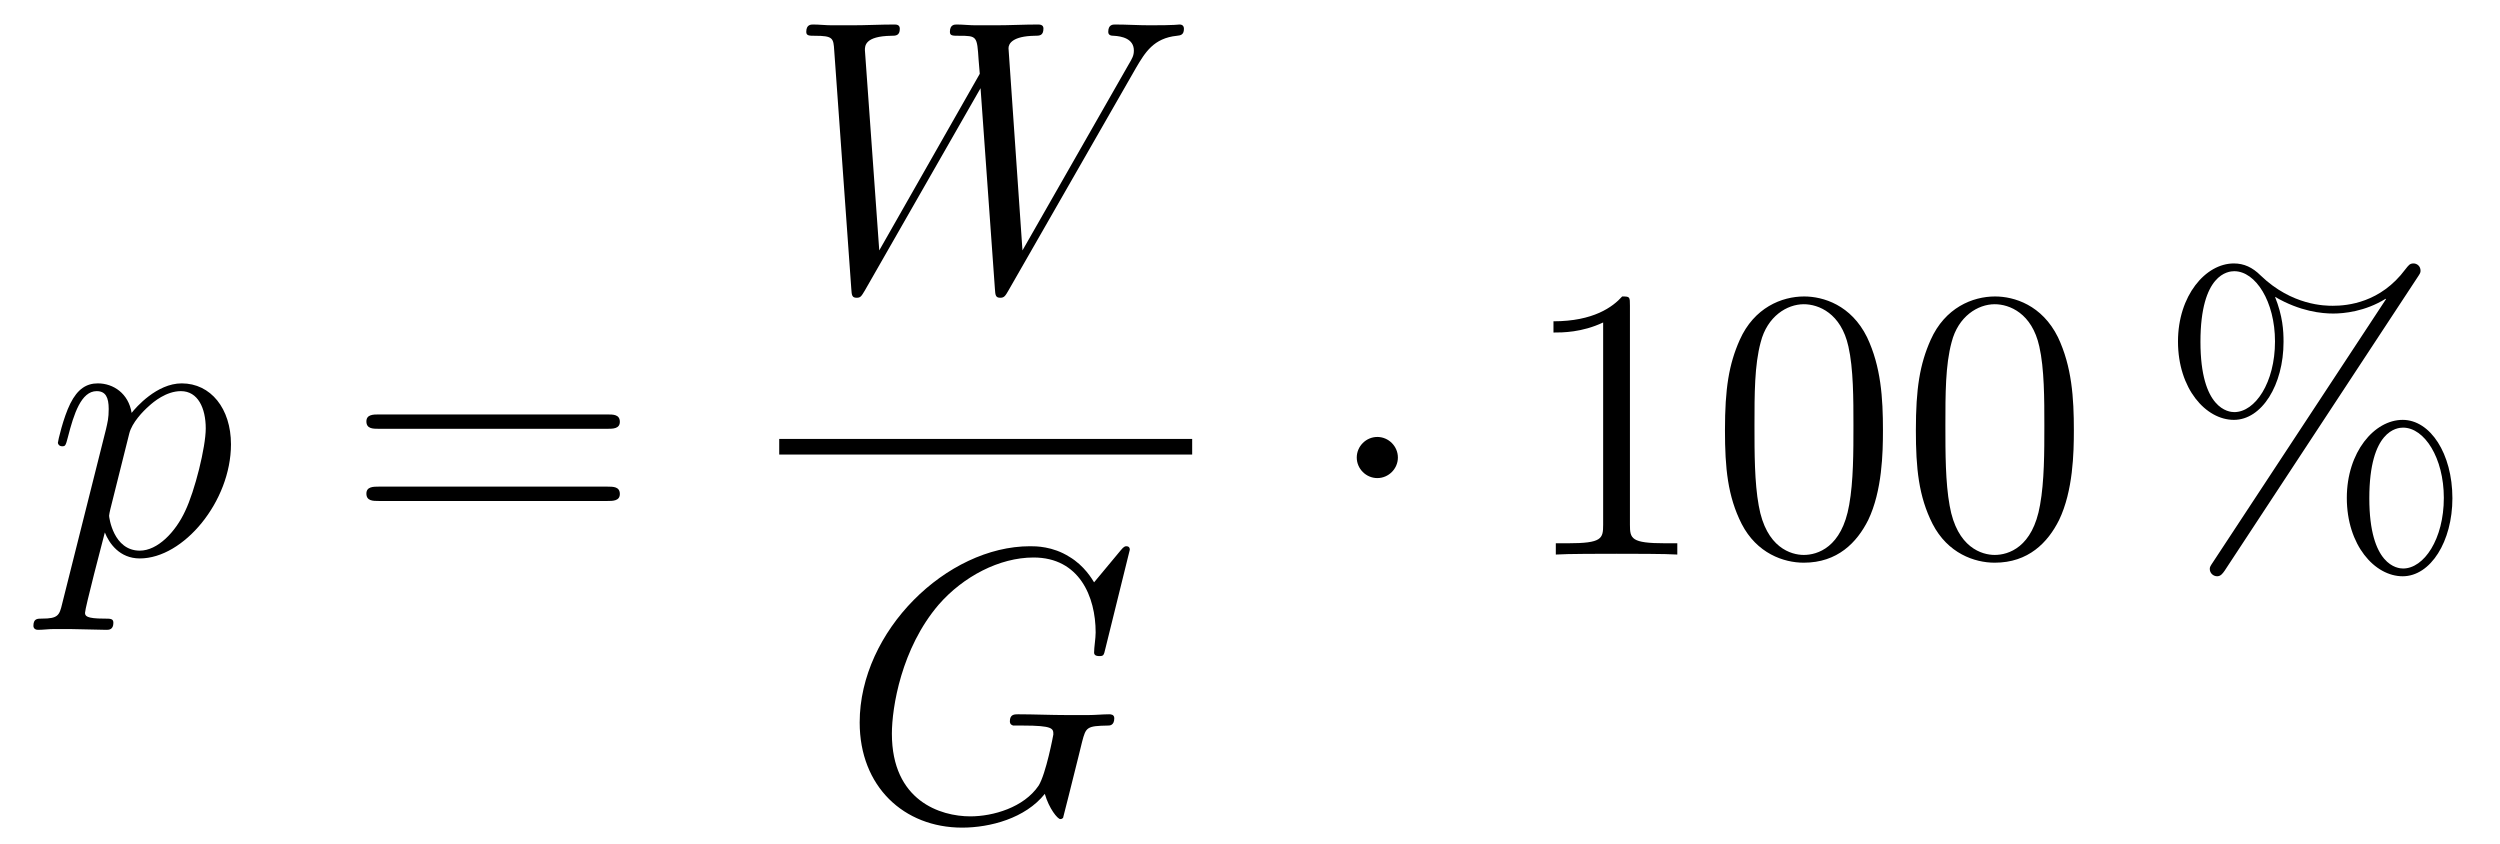
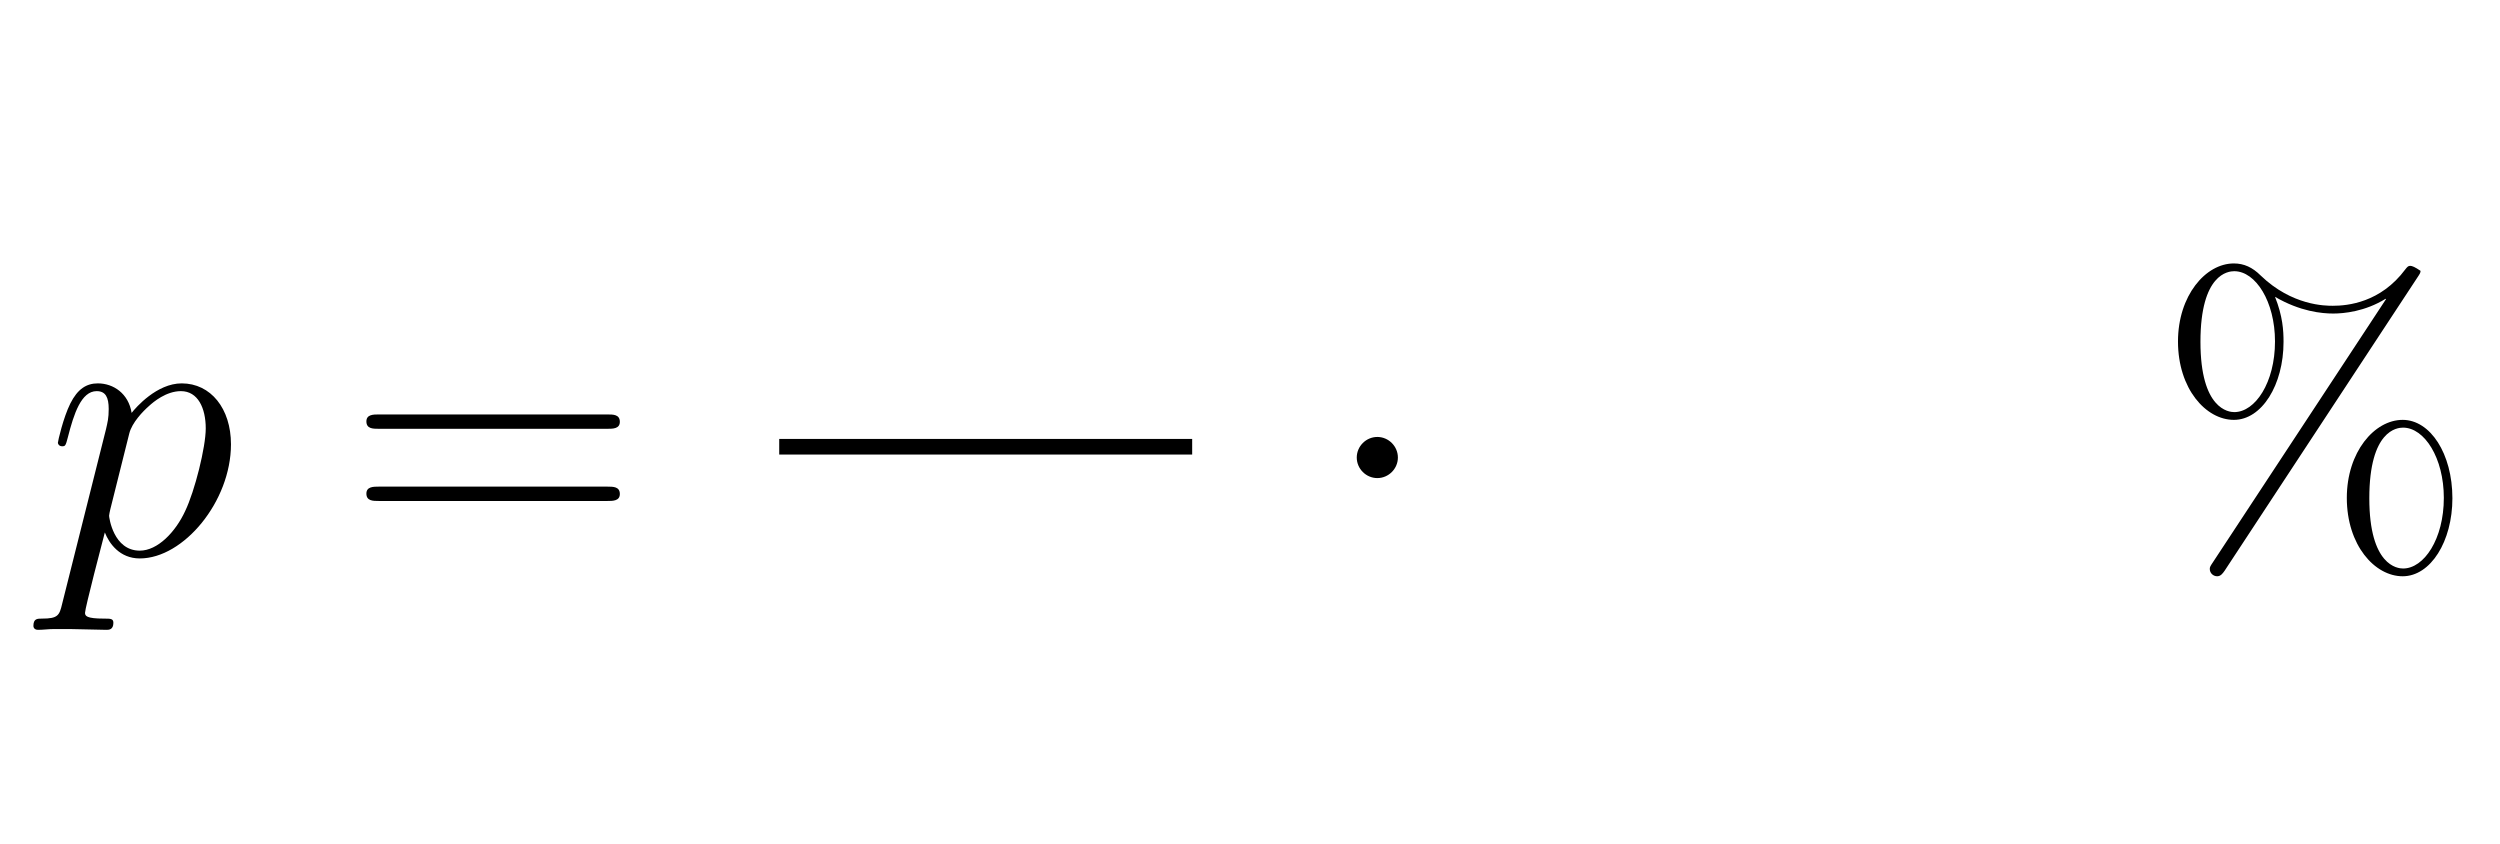
<svg xmlns="http://www.w3.org/2000/svg" height="26pt" version="1.1" viewBox="0 -26 77 26" width="77pt">
  <g id="page1">
    <g transform="matrix(1 0 0 1 -127 641)">
      <path d="M128.914 -648.402C128.83 -648.043 128.783 -647.947 128.292 -647.947C128.149 -647.947 128.029 -647.947 128.029 -647.72C128.029 -647.697 128.041 -647.601 128.173 -647.601C128.328 -647.601 128.496 -647.625 128.651 -647.625H129.165C129.416 -647.625 130.026 -647.601 130.277 -647.601C130.348 -647.601 130.492 -647.601 130.492 -647.816C130.492 -647.947 130.408 -647.947 130.205 -647.947C129.655 -647.947 129.619 -648.031 129.619 -648.127C129.619 -648.27 130.157 -650.327 130.229 -650.601C130.36 -650.267 130.683 -649.8 131.305 -649.8C132.656 -649.8 134.114 -651.558 134.114 -653.315C134.114 -654.415 133.493 -655.192 132.596 -655.192C131.831 -655.192 131.185 -654.451 131.054 -654.283C130.958 -654.881 130.492 -655.192 130.014 -655.192C129.667 -655.192 129.392 -655.024 129.165 -654.57C128.95 -654.14 128.783 -653.411 128.783 -653.363C128.783 -653.315 128.83 -653.255 128.914 -653.255C129.01 -653.255 129.022 -653.267 129.093 -653.542C129.273 -654.247 129.5 -654.953 129.978 -654.953C130.253 -654.953 130.348 -654.761 130.348 -654.403C130.348 -654.116 130.313 -653.996 130.265 -653.781L128.914 -648.402ZM130.982 -653.65C131.066 -653.984 131.401 -654.331 131.592 -654.498C131.723 -654.618 132.118 -654.953 132.572 -654.953C133.098 -654.953 133.337 -654.427 133.337 -653.805C133.337 -653.231 133.002 -651.88 132.703 -651.259C132.405 -650.613 131.855 -650.04 131.305 -650.04C130.492 -650.04 130.36 -651.067 130.36 -651.115C130.36 -651.151 130.384 -651.247 130.396 -651.307L130.982 -653.65Z" fill-rule="evenodd" />
      <path d="M145.708 -653.793C145.875 -653.793 146.091 -653.793 146.091 -654.008C146.091 -654.235 145.887 -654.235 145.708 -654.235H138.667C138.5 -654.235 138.285 -654.235 138.285 -654.02C138.285 -653.793 138.488 -653.793 138.667 -653.793H145.708ZM145.708 -651.57C145.875 -651.57 146.091 -651.57 146.091 -651.785C146.091 -652.012 145.887 -652.012 145.708 -652.012H138.667C138.5 -652.012 138.285 -652.012 138.285 -651.797C138.285 -651.57 138.488 -651.57 138.667 -651.57H145.708Z" fill-rule="evenodd" />
-       <path d="M161.994 -664.918C162.269 -665.384 162.533 -665.826 163.25 -665.898C163.357 -665.91 163.465 -665.922 163.465 -666.113C163.465 -666.245 163.357 -666.245 163.322 -666.245C163.298 -666.245 163.214 -666.221 162.425 -666.221C162.066 -666.221 161.696 -666.245 161.349 -666.245C161.277 -666.245 161.134 -666.245 161.134 -666.018C161.134 -665.91 161.229 -665.898 161.301 -665.898C161.54 -665.886 161.923 -665.814 161.923 -665.444C161.923 -665.288 161.875 -665.205 161.755 -665.002L158.492 -659.287L158.062 -665.515C158.062 -665.659 158.193 -665.886 158.862 -665.898C159.018 -665.898 159.138 -665.898 159.138 -666.125C159.138 -666.245 159.018 -666.245 158.958 -666.245C158.54 -666.245 158.097 -666.221 157.667 -666.221H157.046C156.866 -666.221 156.651 -666.245 156.472 -666.245C156.4 -666.245 156.257 -666.245 156.257 -666.018C156.257 -665.898 156.34 -665.898 156.543 -665.898C157.093 -665.898 157.093 -665.886 157.141 -665.157L157.177 -664.727L154.081 -659.287L153.639 -665.456C153.639 -665.587 153.639 -665.886 154.452 -665.898C154.583 -665.898 154.714 -665.898 154.714 -666.113C154.714 -666.245 154.607 -666.245 154.535 -666.245C154.117 -666.245 153.674 -666.221 153.244 -666.221H152.622C152.443 -666.221 152.228 -666.245 152.049 -666.245C151.977 -666.245 151.833 -666.245 151.833 -666.018C151.833 -665.898 151.929 -665.898 152.097 -665.898C152.658 -665.898 152.67 -665.826 152.694 -665.444L153.22 -658.104C153.232 -657.901 153.244 -657.829 153.387 -657.829C153.507 -657.829 153.531 -657.877 153.639 -658.056L157.201 -664.284L157.643 -658.104C157.655 -657.901 157.667 -657.829 157.811 -657.829C157.93 -657.829 157.966 -657.889 158.062 -658.056L161.994 -664.918Z" fill-rule="evenodd" />
      <path d="M151 -653H163.719V-653.481H151" />
-       <path d="M161.798 -650.068C161.798 -650.176 161.714 -650.176 161.69 -650.176C161.666 -650.176 161.618 -650.176 161.523 -650.056L160.698 -649.064C160.638 -649.16 160.399 -649.578 159.933 -649.853C159.419 -650.176 158.905 -650.176 158.726 -650.176C156.168 -650.176 153.478 -647.57 153.478 -644.748C153.478 -642.776 154.84 -641.509 156.633 -641.509C157.494 -641.509 158.582 -641.796 159.18 -642.549C159.311 -642.095 159.574 -641.772 159.658 -641.772C159.718 -641.772 159.73 -641.808 159.742 -641.808C159.753 -641.832 159.849 -642.25 159.909 -642.465L160.1 -643.23C160.196 -643.625 160.244 -643.792 160.328 -644.151C160.447 -644.605 160.471 -644.641 161.128 -644.653C161.176 -644.653 161.32 -644.653 161.32 -644.88C161.32 -645 161.2 -645 161.164 -645C160.961 -645 160.734 -644.976 160.519 -644.976H159.873C159.371 -644.976 158.845 -645 158.355 -645C158.247 -645 158.104 -645 158.104 -644.784C158.104 -644.665 158.2 -644.665 158.2 -644.653H158.498C159.443 -644.653 159.443 -644.557 159.443 -644.378C159.443 -644.366 159.216 -643.159 158.988 -642.8C158.534 -642.131 157.59 -641.856 156.885 -641.856C155.964 -641.856 154.47 -642.334 154.47 -644.402C154.47 -645.203 154.757 -647.032 155.916 -648.382C156.669 -649.243 157.781 -649.829 158.833 -649.829C160.244 -649.829 160.746 -648.622 160.746 -647.522C160.746 -647.331 160.698 -647.067 160.698 -646.9C160.698 -646.793 160.818 -646.793 160.853 -646.793C160.985 -646.793 160.997 -646.805 161.045 -647.02L161.798 -650.068Z" fill-rule="evenodd" />
      <path d="M170.055 -652.908C170.055 -653.255 169.768 -653.542 169.422 -653.542C169.075 -653.542 168.788 -653.255 168.788 -652.908C168.788 -652.562 169.075 -652.275 169.422 -652.275C169.768 -652.275 170.055 -652.562 170.055 -652.908Z" fill-rule="evenodd" />
-       <path d="M177.202 -657.582C177.202 -657.858 177.202 -657.869 176.963 -657.869C176.676 -657.547 176.078 -657.104 174.847 -657.104V-656.758C175.122 -656.758 175.72 -656.758 176.377 -657.068V-650.84C176.377 -650.41 176.342 -650.267 175.289 -650.267H174.919V-649.92C175.242 -649.944 176.401 -649.944 176.796 -649.944C177.19 -649.944 178.338 -649.944 178.661 -649.92V-650.267H178.29C177.238 -650.267 177.202 -650.41 177.202 -650.84V-657.582ZM184.995 -653.745C184.995 -654.738 184.935 -655.706 184.505 -656.614C184.015 -657.607 183.154 -657.869 182.568 -657.869C181.875 -657.869 181.026 -657.523 180.584 -656.531C180.249 -655.777 180.129 -655.036 180.129 -653.745C180.129 -652.586 180.213 -651.713 180.643 -650.864C181.11 -649.956 181.935 -649.669 182.556 -649.669C183.596 -649.669 184.194 -650.291 184.541 -650.984C184.971 -651.88 184.995 -653.052 184.995 -653.745ZM182.556 -649.908C182.174 -649.908 181.396 -650.123 181.169 -651.426C181.038 -652.143 181.038 -653.052 181.038 -653.889C181.038 -654.869 181.038 -655.753 181.229 -656.459C181.432 -657.26 182.042 -657.63 182.556 -657.63C183.01 -657.63 183.704 -657.355 183.931 -656.328C184.086 -655.646 184.086 -654.702 184.086 -653.889C184.086 -653.088 184.086 -652.179 183.955 -651.45C183.728 -650.135 182.975 -649.908 182.556 -649.908ZM190.875 -653.745C190.875 -654.738 190.815 -655.706 190.385 -656.614C189.894 -657.607 189.034 -657.869 188.448 -657.869C187.755 -657.869 186.906 -657.523 186.464 -656.531C186.129 -655.777 186.009 -655.036 186.009 -653.745C186.009 -652.586 186.093 -651.713 186.523 -650.864C186.99 -649.956 187.815 -649.669 188.436 -649.669C189.476 -649.669 190.074 -650.291 190.42 -650.984C190.851 -651.88 190.875 -653.052 190.875 -653.745ZM188.436 -649.908C188.054 -649.908 187.276 -650.123 187.049 -651.426C186.918 -652.143 186.918 -653.052 186.918 -653.889C186.918 -654.869 186.918 -655.753 187.109 -656.459C187.312 -657.26 187.922 -657.63 188.436 -657.63C188.89 -657.63 189.584 -657.355 189.811 -656.328C189.966 -655.646 189.966 -654.702 189.966 -653.889C189.966 -653.088 189.966 -652.179 189.834 -651.45C189.608 -650.135 188.855 -649.908 188.436 -649.908Z" fill-rule="evenodd" />
-       <path d="M202.534 -651.653C202.534 -653.028 201.852 -654.068 201.002 -654.068C200.13 -654.068 199.282 -653.076 199.282 -651.665C199.282 -650.207 200.142 -649.251 201.002 -649.251C201.864 -649.251 202.534 -650.327 202.534 -651.653ZM201.014 -649.49C200.848 -649.49 199.975 -649.573 199.975 -651.653C199.975 -653.757 200.836 -653.829 201.014 -653.829C201.672 -653.829 202.27 -652.897 202.27 -651.665C202.27 -650.398 201.66 -649.49 201.014 -649.49ZM201.457 -658.455C201.529 -658.563 201.553 -658.599 201.553 -658.658C201.553 -658.814 201.433 -658.886 201.337 -658.886C201.218 -658.886 201.182 -658.826 201.086 -658.706C200.322 -657.678 199.306 -657.582 198.852 -657.582C198.624 -657.582 197.596 -657.582 196.628 -658.515C196.376 -658.766 196.114 -658.886 195.803 -658.886C194.93 -658.886 194.082 -657.893 194.082 -656.483C194.082 -655.024 194.942 -654.068 195.803 -654.068S197.333 -655.144 197.333 -656.471C197.333 -656.817 197.309 -657.26 197.07 -657.858C197.848 -657.403 198.517 -657.343 198.863 -657.343C199.186 -657.343 199.843 -657.403 200.477 -657.798L200.489 -657.786L195.157 -649.681C195.085 -649.573 195.061 -649.537 195.061 -649.478C195.061 -649.346 195.169 -649.251 195.289 -649.251C195.396 -649.251 195.456 -649.334 195.516 -649.418L201.457 -658.455ZM195.815 -654.307C195.648 -654.307 194.774 -654.391 194.774 -656.471C194.774 -658.575 195.636 -658.647 195.815 -658.647C196.472 -658.647 197.07 -657.714 197.07 -656.483C197.07 -655.216 196.46 -654.307 195.815 -654.307Z" fill-rule="evenodd" />
+       <path d="M202.534 -651.653C202.534 -653.028 201.852 -654.068 201.002 -654.068C200.13 -654.068 199.282 -653.076 199.282 -651.665C199.282 -650.207 200.142 -649.251 201.002 -649.251C201.864 -649.251 202.534 -650.327 202.534 -651.653ZM201.014 -649.49C200.848 -649.49 199.975 -649.573 199.975 -651.653C199.975 -653.757 200.836 -653.829 201.014 -653.829C201.672 -653.829 202.27 -652.897 202.27 -651.665C202.27 -650.398 201.66 -649.49 201.014 -649.49ZM201.457 -658.455C201.529 -658.563 201.553 -658.599 201.553 -658.658C201.218 -658.886 201.182 -658.826 201.086 -658.706C200.322 -657.678 199.306 -657.582 198.852 -657.582C198.624 -657.582 197.596 -657.582 196.628 -658.515C196.376 -658.766 196.114 -658.886 195.803 -658.886C194.93 -658.886 194.082 -657.893 194.082 -656.483C194.082 -655.024 194.942 -654.068 195.803 -654.068S197.333 -655.144 197.333 -656.471C197.333 -656.817 197.309 -657.26 197.07 -657.858C197.848 -657.403 198.517 -657.343 198.863 -657.343C199.186 -657.343 199.843 -657.403 200.477 -657.798L200.489 -657.786L195.157 -649.681C195.085 -649.573 195.061 -649.537 195.061 -649.478C195.061 -649.346 195.169 -649.251 195.289 -649.251C195.396 -649.251 195.456 -649.334 195.516 -649.418L201.457 -658.455ZM195.815 -654.307C195.648 -654.307 194.774 -654.391 194.774 -656.471C194.774 -658.575 195.636 -658.647 195.815 -658.647C196.472 -658.647 197.07 -657.714 197.07 -656.483C197.07 -655.216 196.46 -654.307 195.815 -654.307Z" fill-rule="evenodd" />
    </g>
  </g>
</svg>